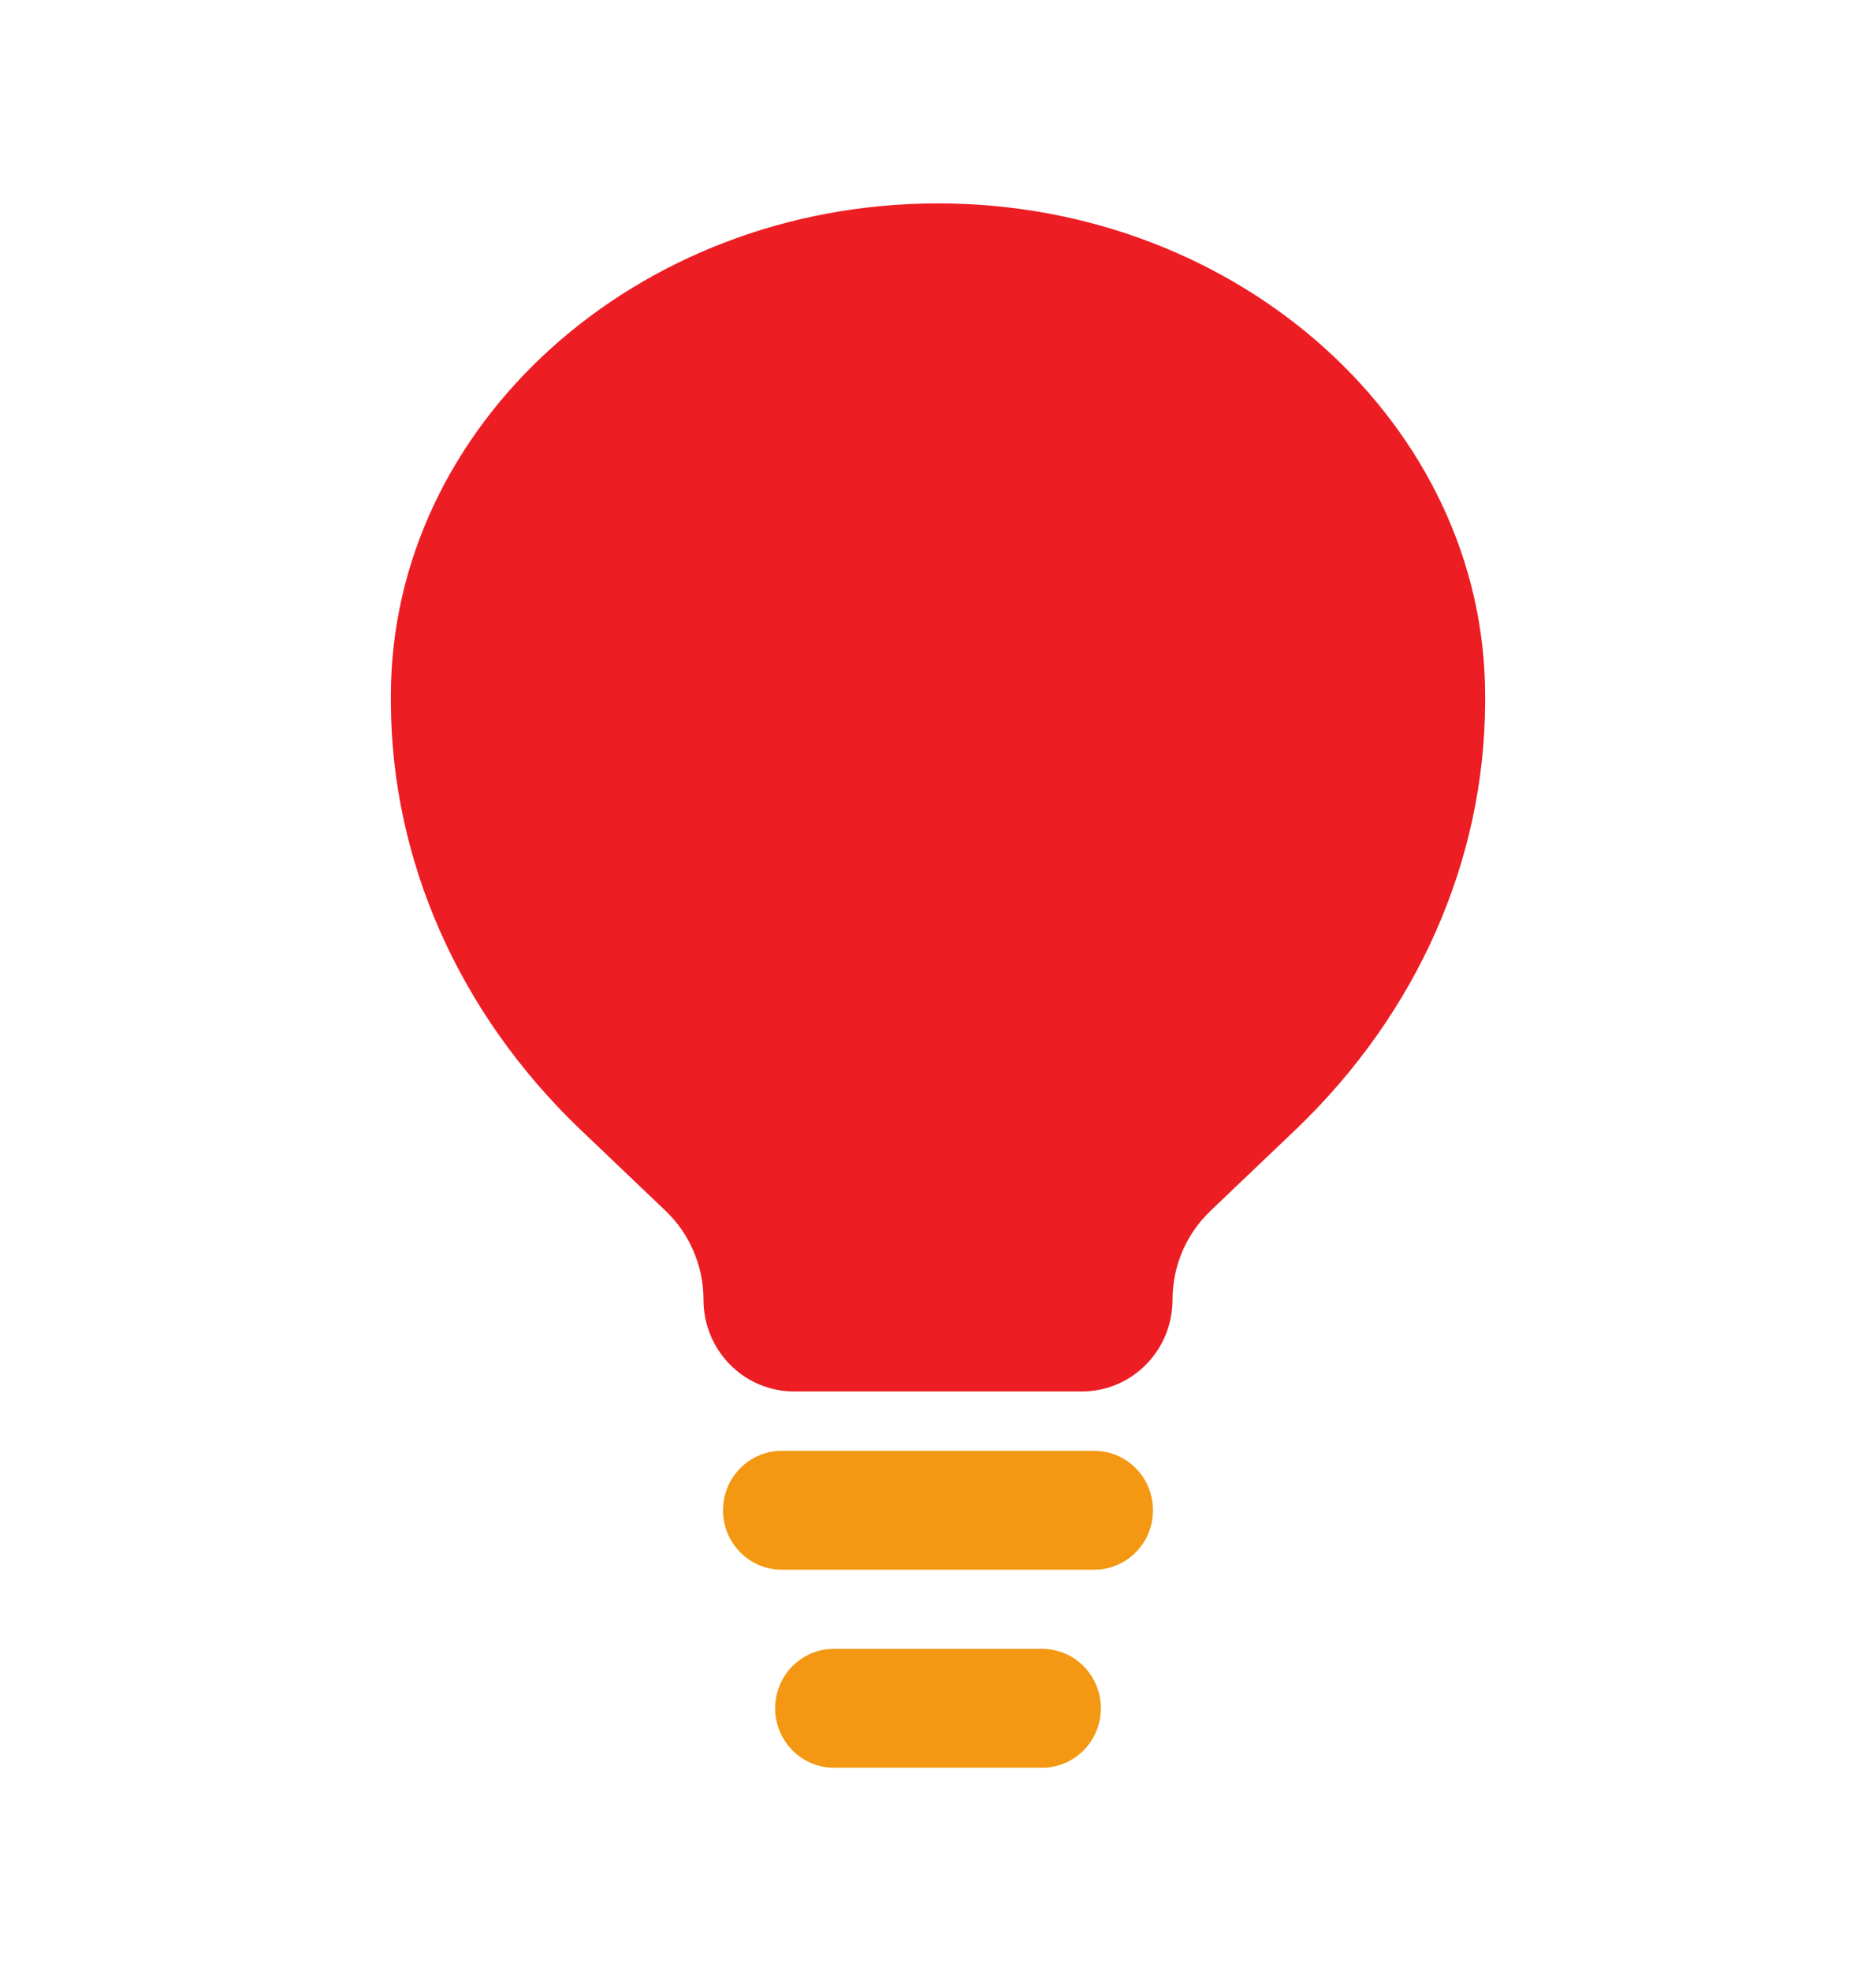
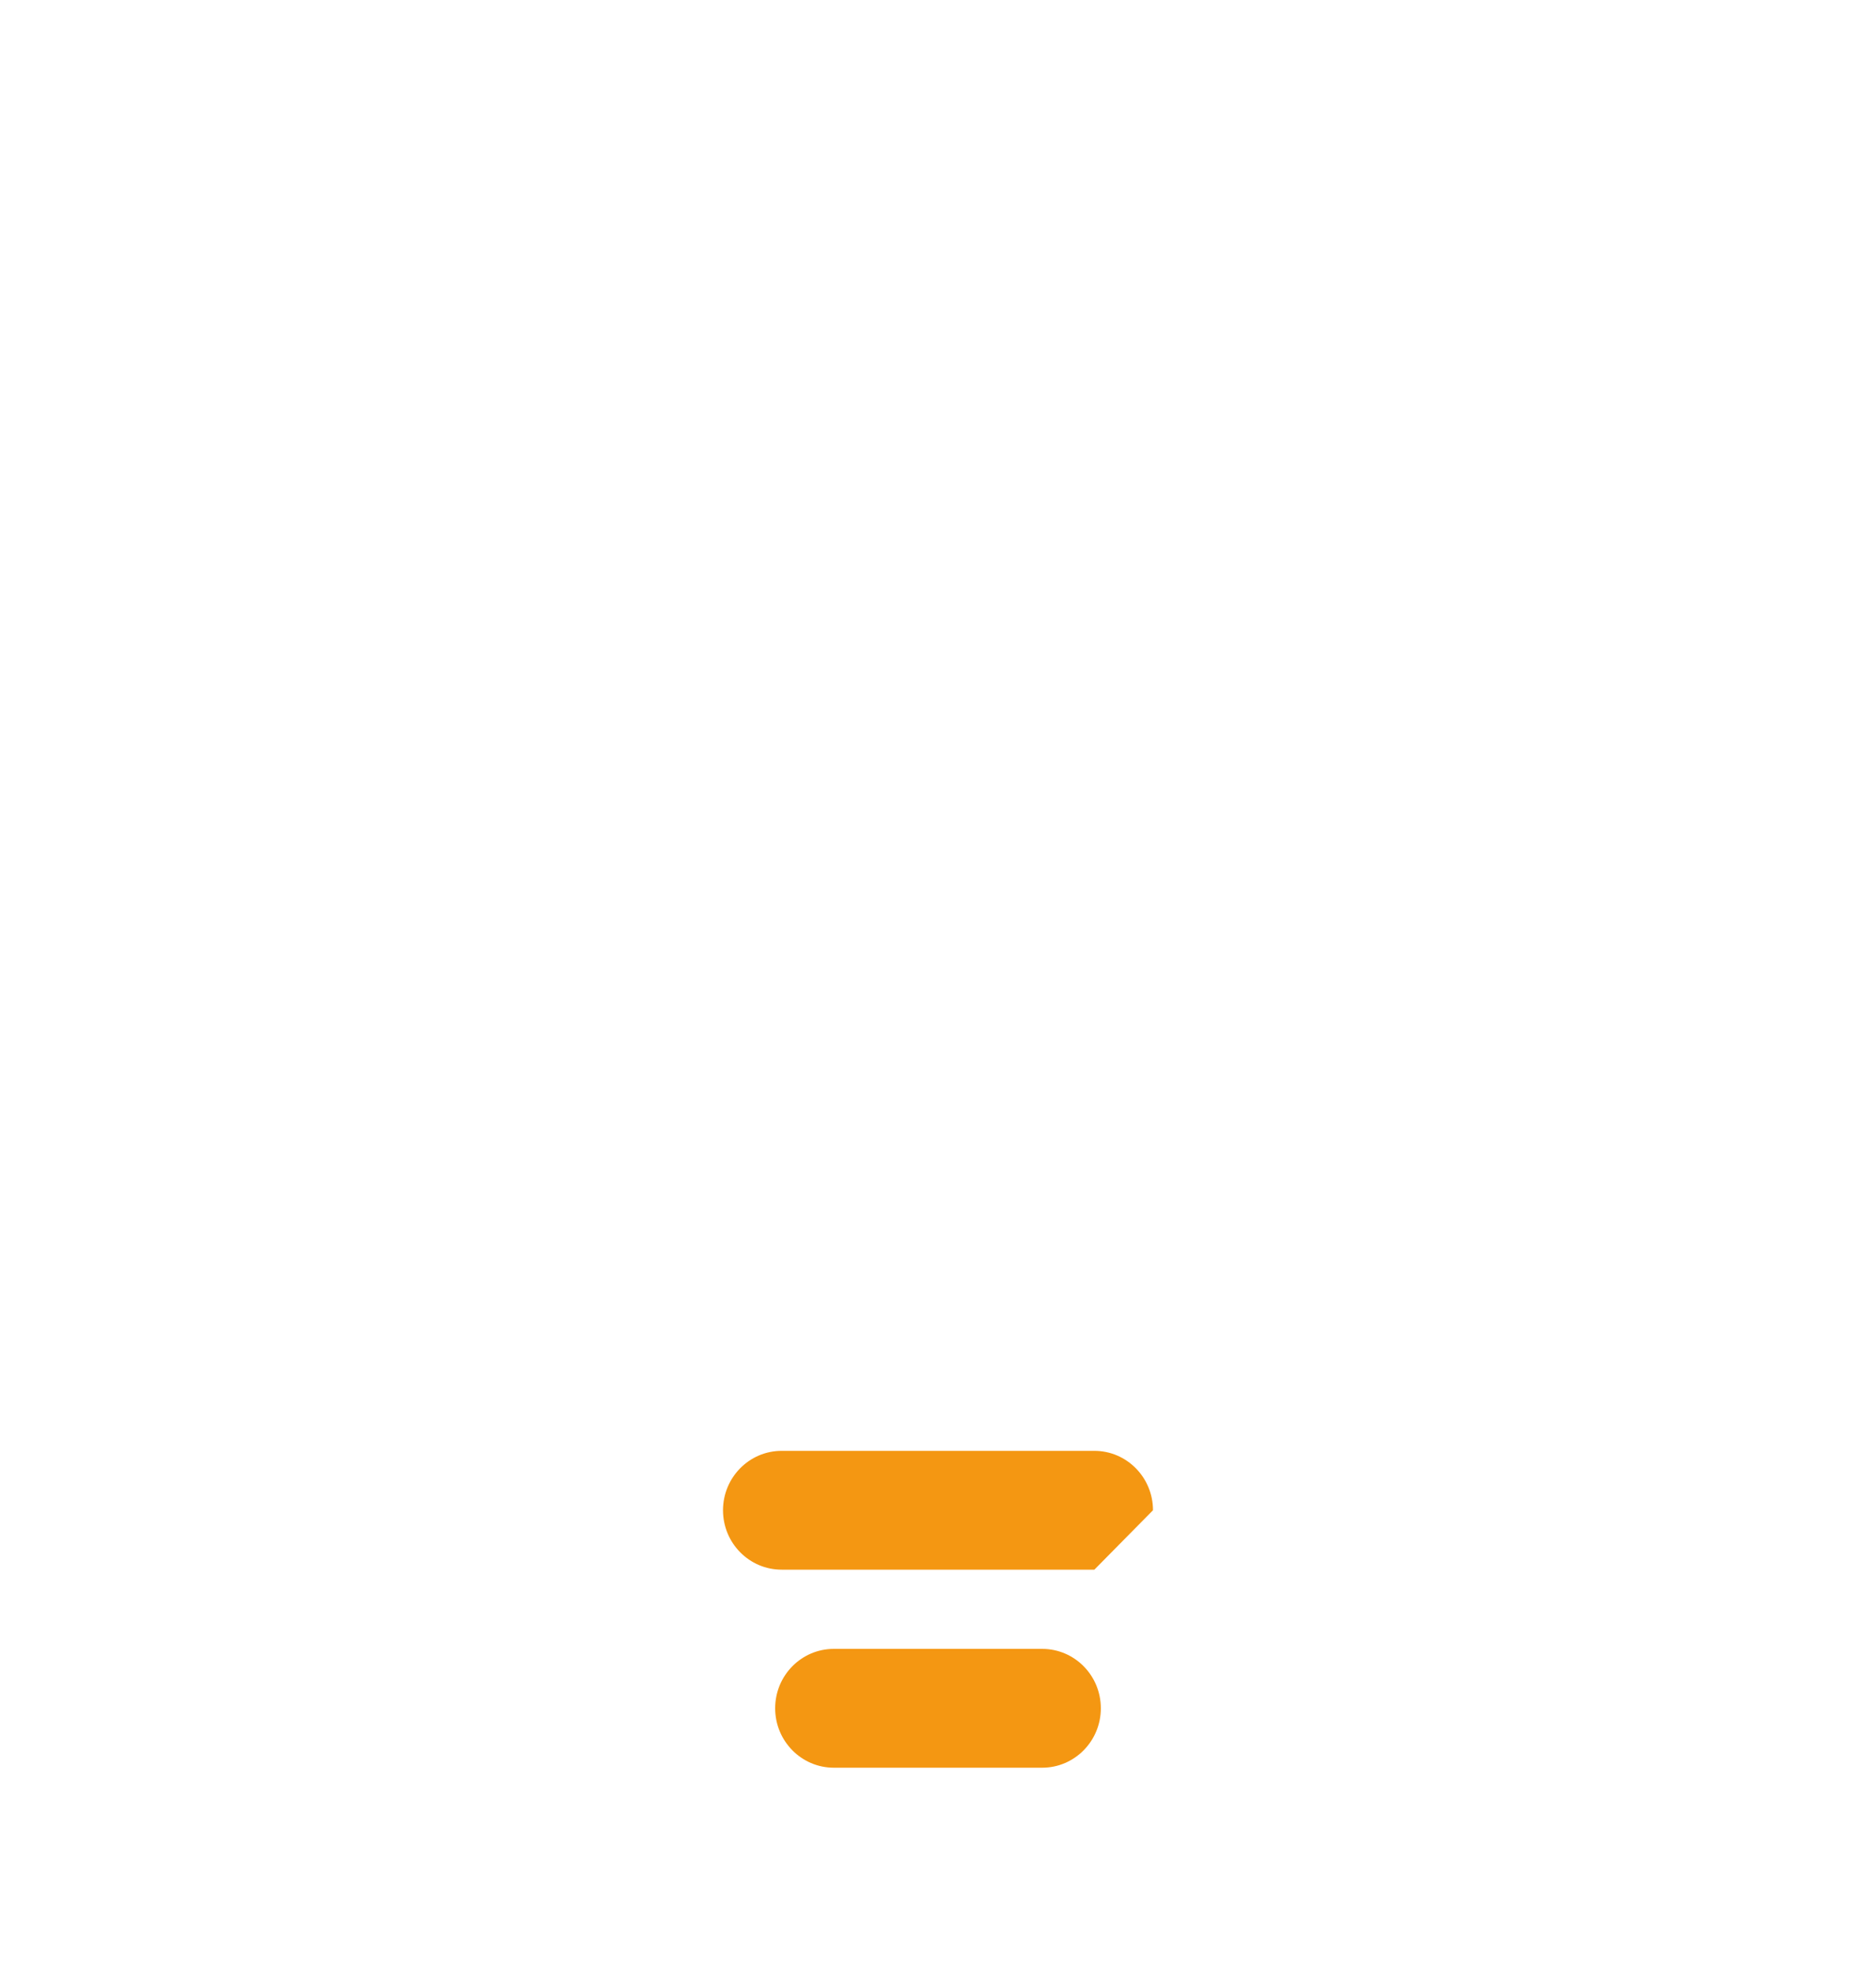
<svg xmlns="http://www.w3.org/2000/svg" width="20" height="21" viewBox="0 0 20 21" fill="none">
-   <path fill-rule="evenodd" clip-rule="evenodd" d="M12.292 16.091C12.292 15.742 12.012 15.458 11.667 15.458H8.333C7.988 15.458 7.708 15.742 7.708 16.091C7.708 16.441 7.988 16.724 8.333 16.724H11.667C12.012 16.724 12.292 16.441 12.292 16.091ZM11.736 18.201C11.736 17.851 11.456 17.568 11.111 17.568H8.889C8.544 17.568 8.264 17.851 8.264 18.201C8.264 18.55 8.544 18.834 8.889 18.834H11.111C11.456 18.834 11.736 18.55 11.736 18.201Z" fill="#F49712" />
-   <path d="M13.825 12.024L12.905 12.901C12.646 13.147 12.5 13.49 12.5 13.849C12.5 14.388 12.068 14.825 11.536 14.825H8.464C7.932 14.825 7.5 14.388 7.5 13.849C7.5 13.49 7.354 13.147 7.096 12.901L6.176 12.024C4.891 10.79 4.174 9.17 4.167 7.485L4.167 7.414C4.167 4.536 6.778 2.167 10 2.167C13.222 2.167 15.833 4.536 15.833 7.414L15.833 7.485C15.826 9.17 15.109 10.79 13.825 12.024Z" fill="#ED1D24" />
+   <path fill-rule="evenodd" clip-rule="evenodd" d="M12.292 16.091C12.292 15.742 12.012 15.458 11.667 15.458H8.333C7.988 15.458 7.708 15.742 7.708 16.091C7.708 16.441 7.988 16.724 8.333 16.724H11.667ZM11.736 18.201C11.736 17.851 11.456 17.568 11.111 17.568H8.889C8.544 17.568 8.264 17.851 8.264 18.201C8.264 18.55 8.544 18.834 8.889 18.834H11.111C11.456 18.834 11.736 18.55 11.736 18.201Z" fill="#F49712" />
</svg>